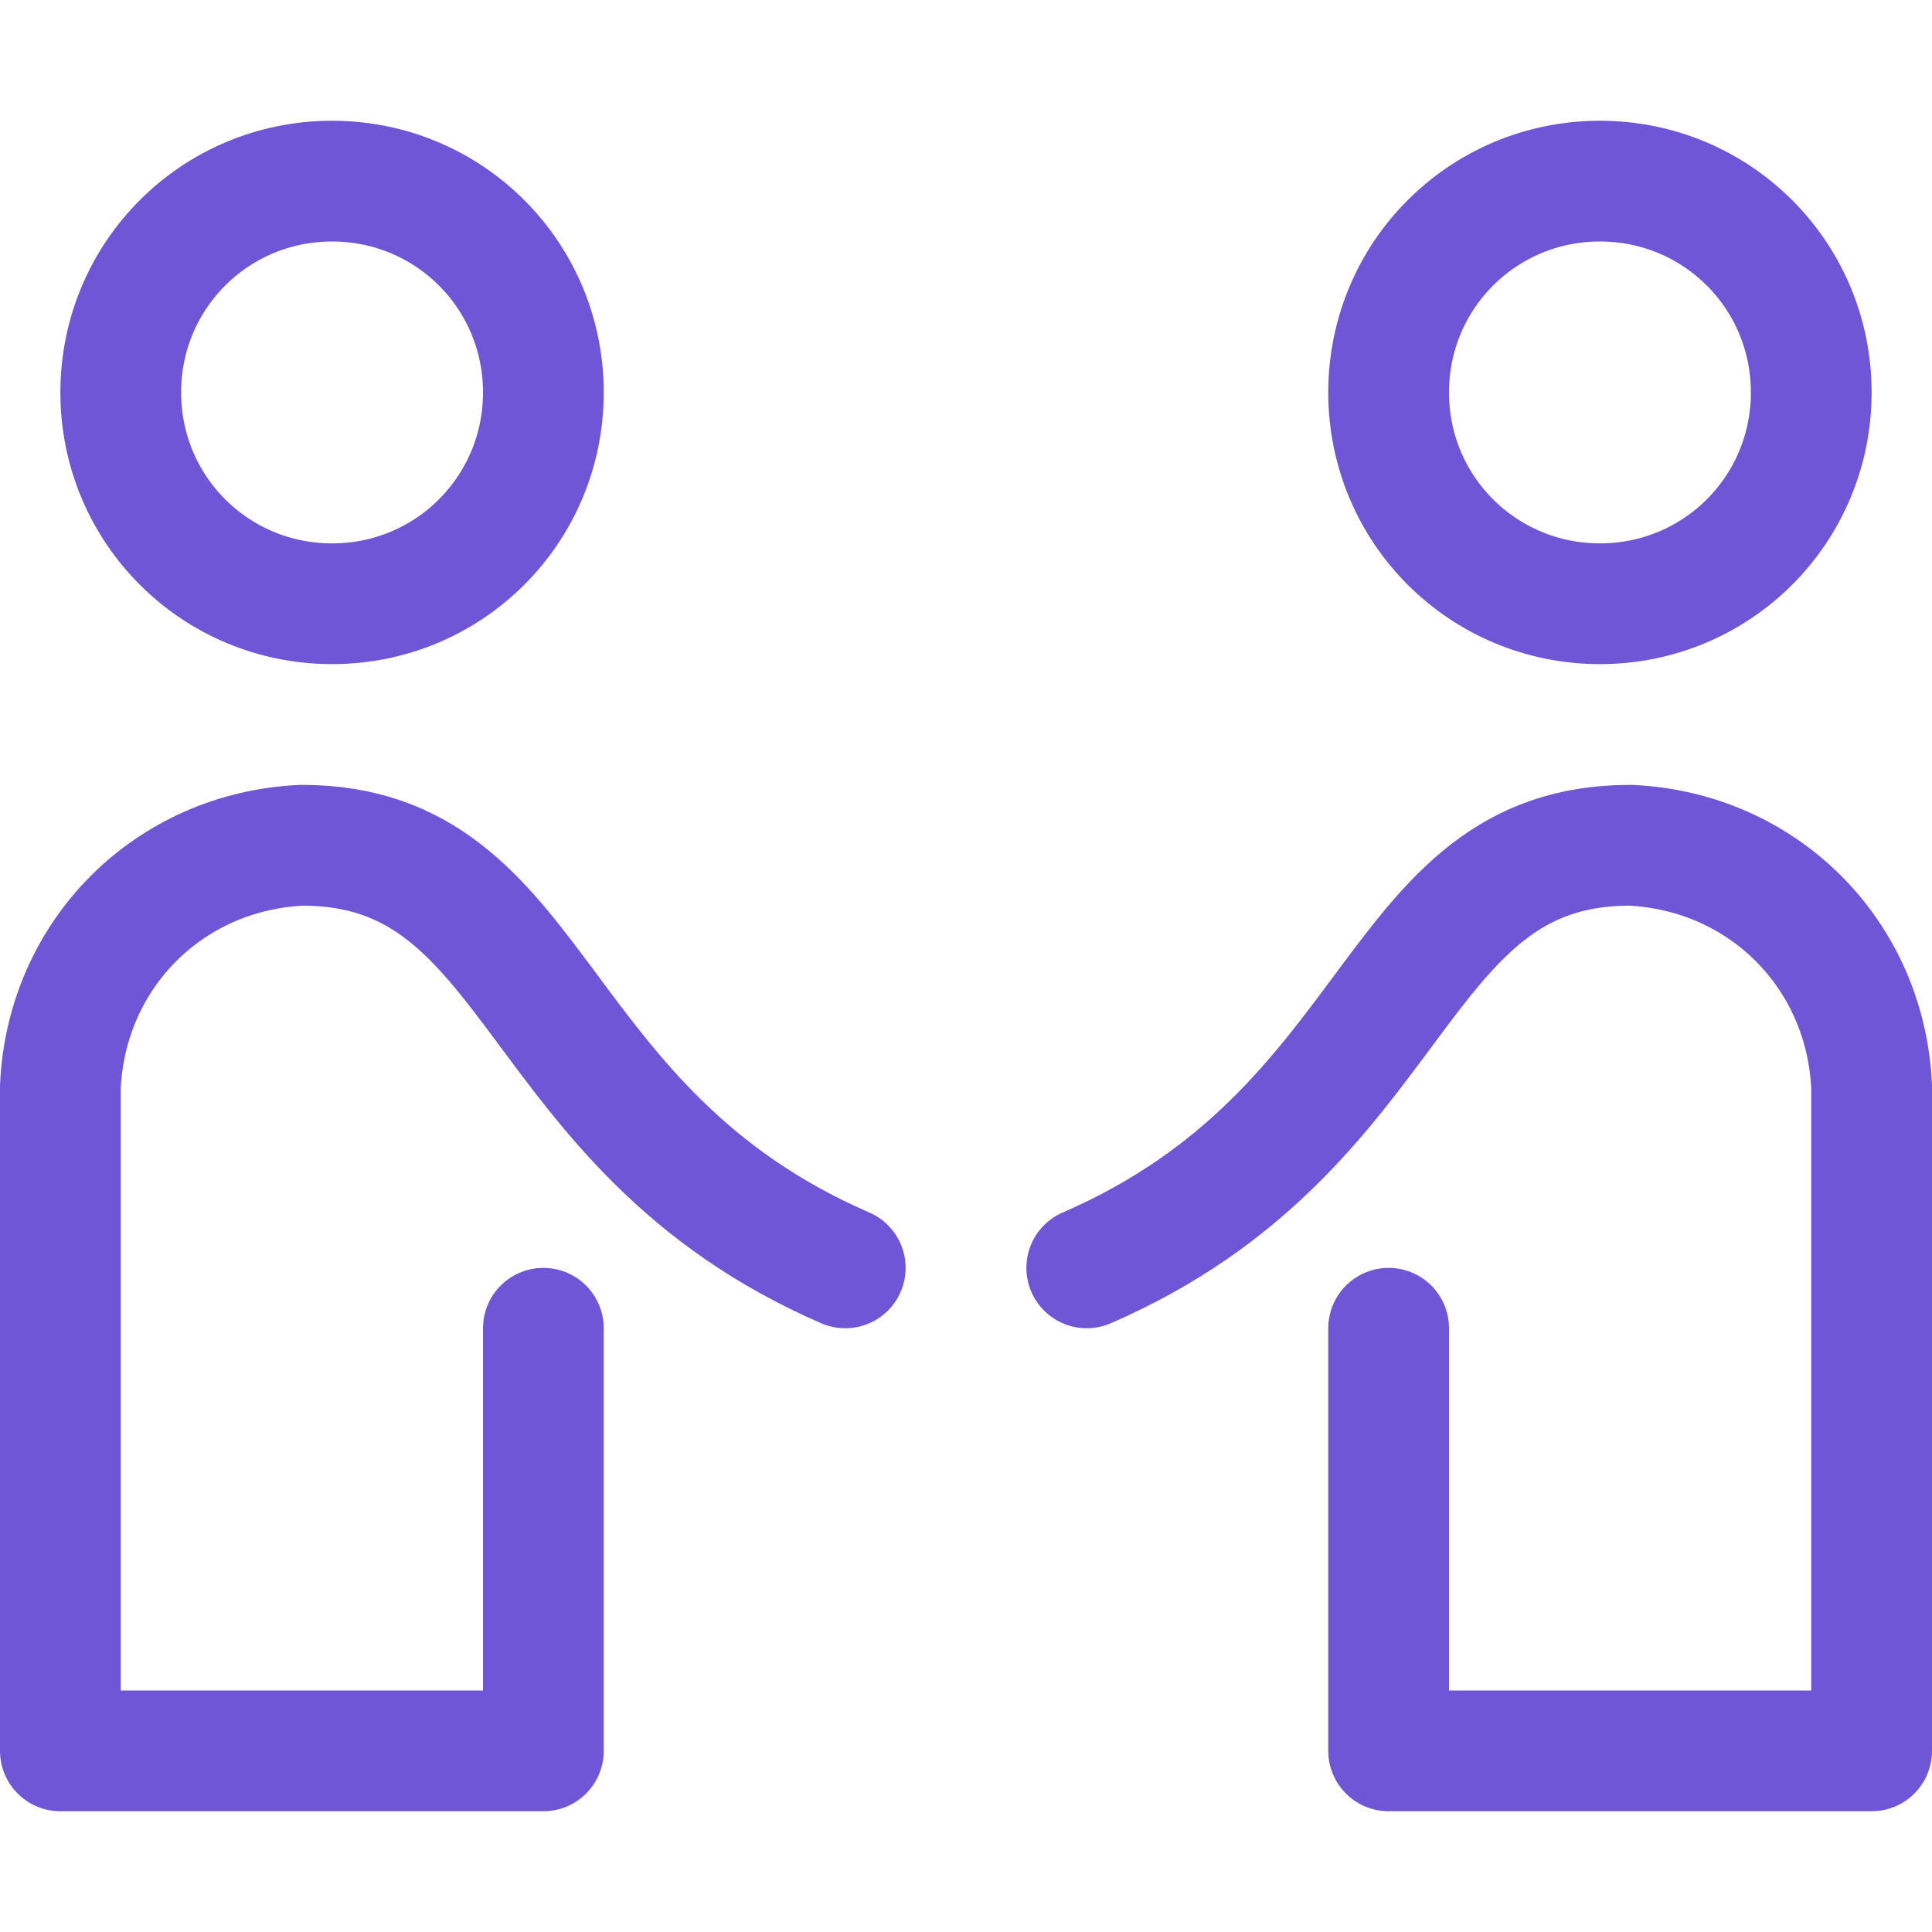
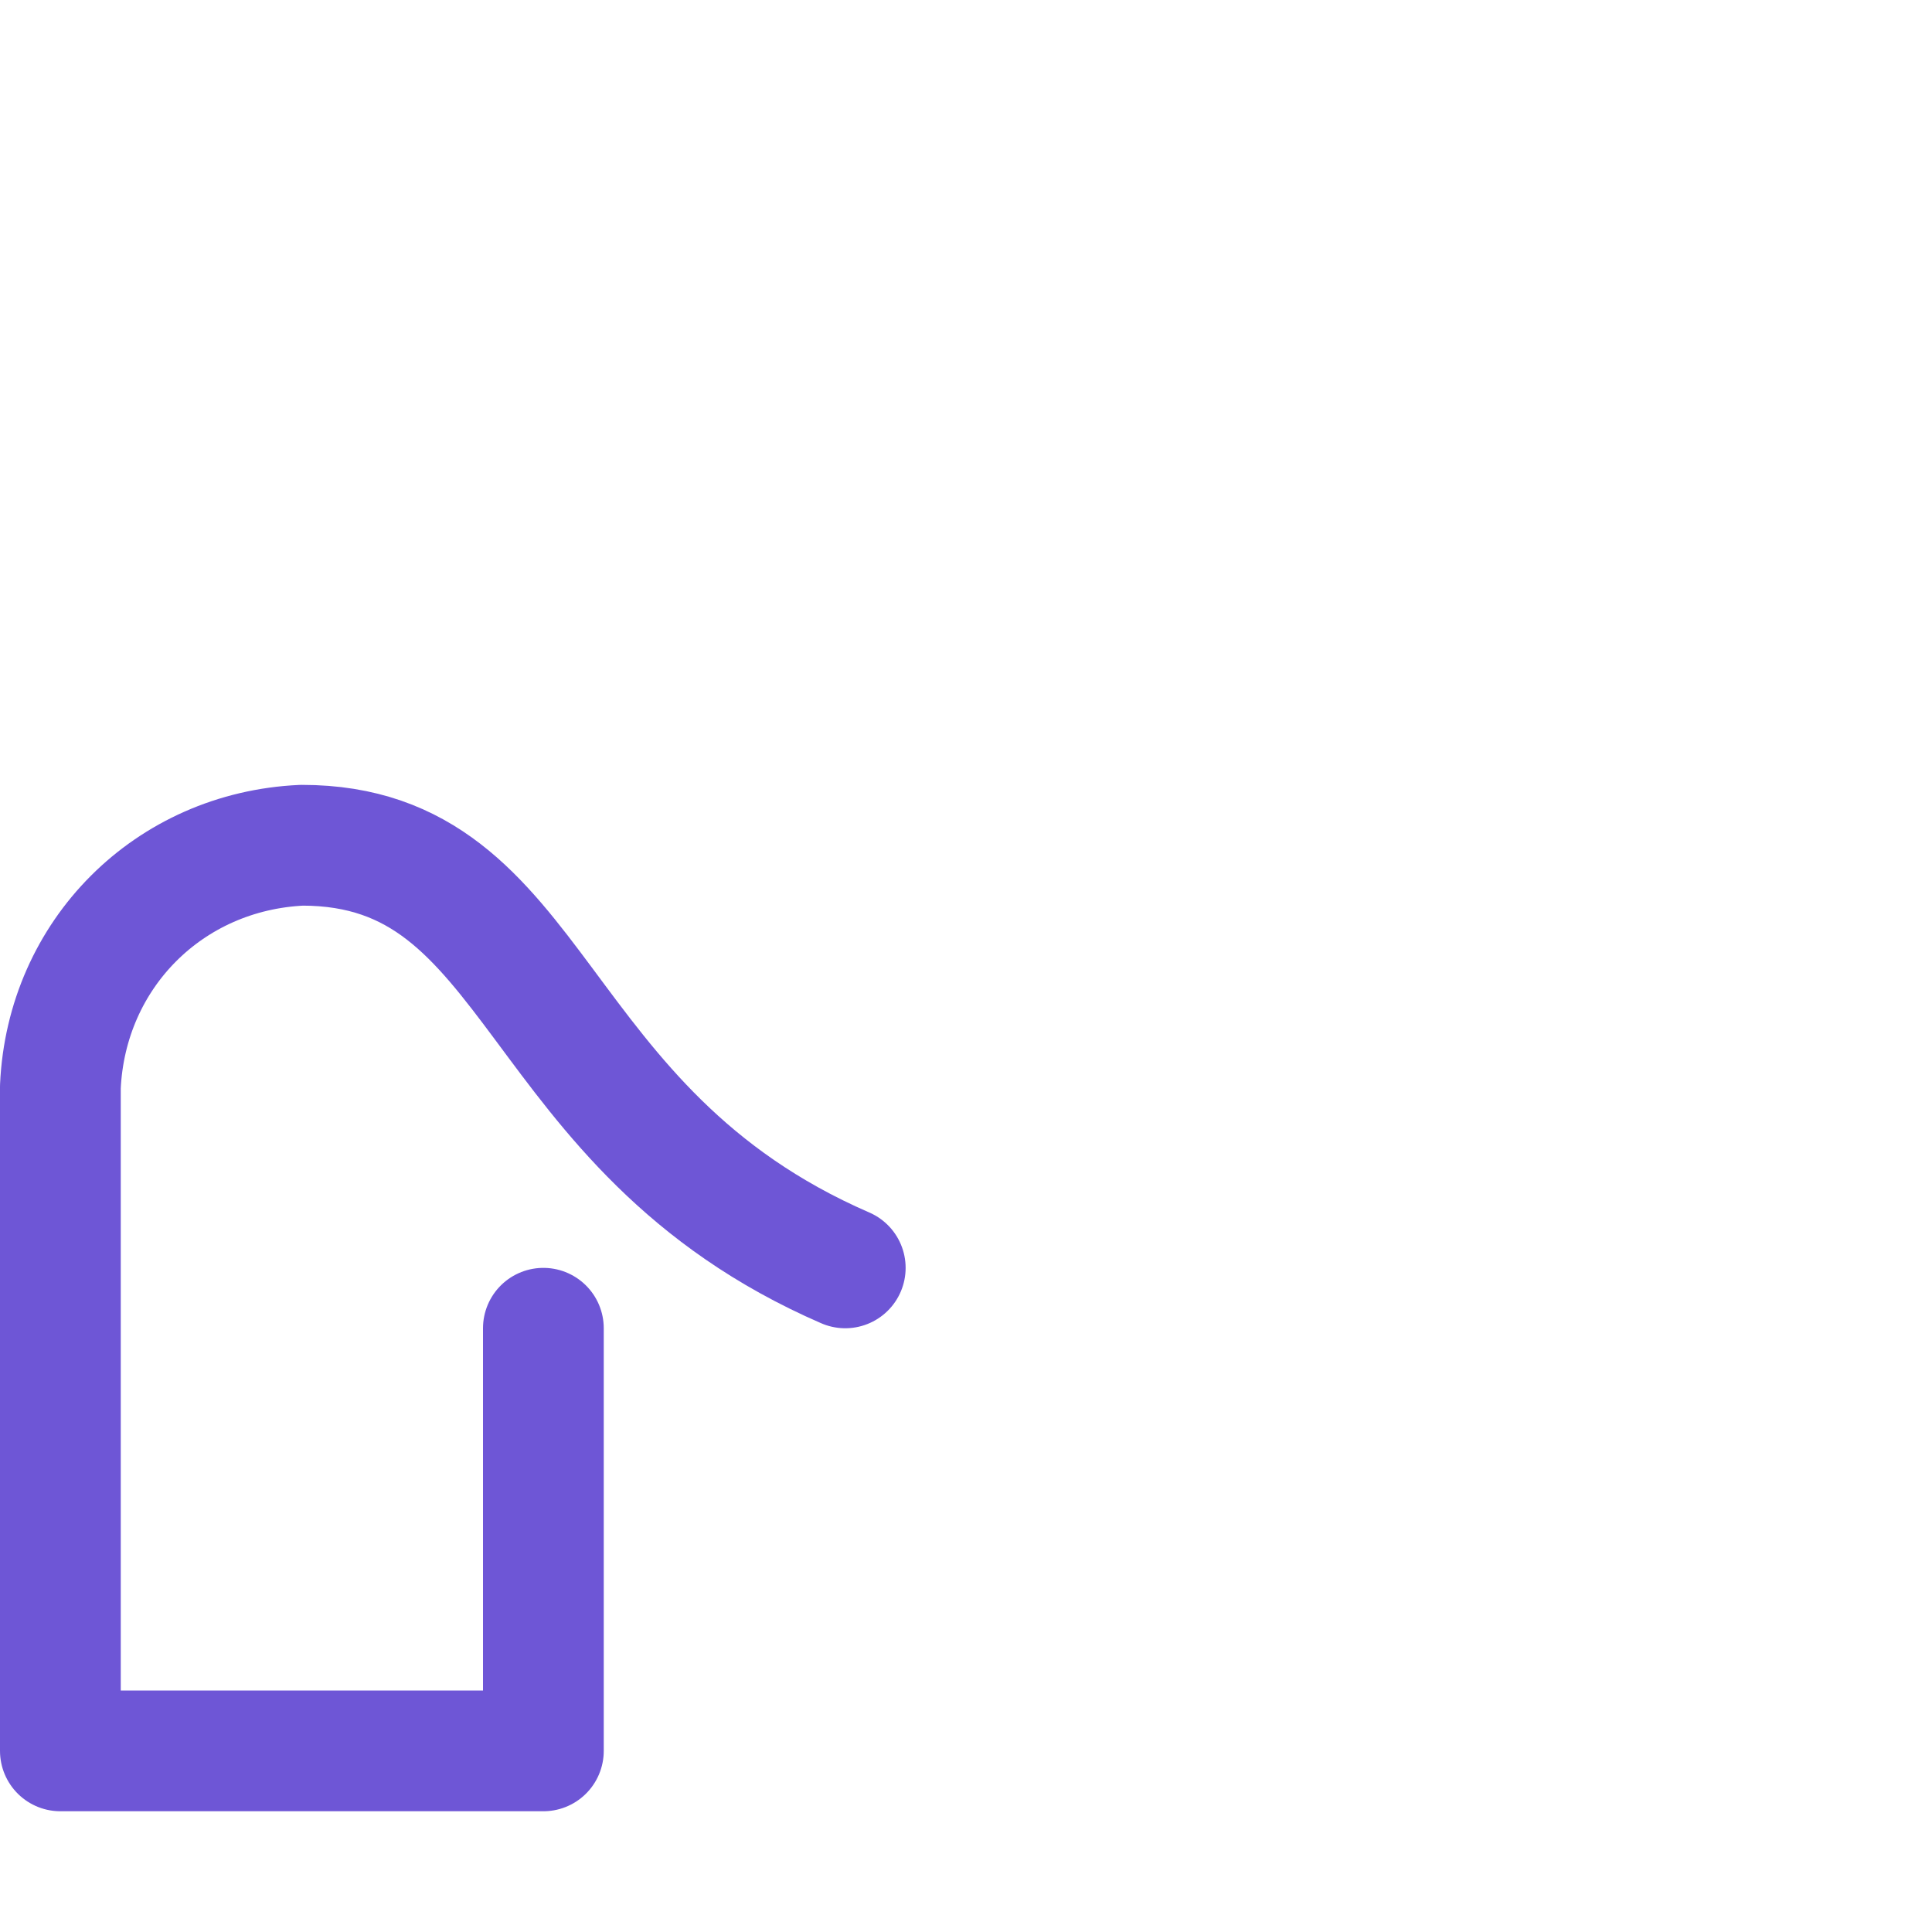
<svg xmlns="http://www.w3.org/2000/svg" version="1.2" viewBox="0 0 32 32" width="32" height="32">
  <style>
		.s0 { fill: none;stroke: #6e56d6;stroke-linecap: round;stroke-linejoin: round;stroke-width: 2 } 
	</style>
  <g>
-     <path class="s0" d="m5.5 10c-1.94 0-3.5-1.56-3.5-3.5 0-1.94 1.56-3.5 3.5-3.5 1.94 0 3.5 1.56 3.5 3.5 0 1.94-1.56 3.5-3.5 3.5z" />
    <path class="s0" d="m14 21c-5.3-2.3-5-7-9-7-2.2 0.1-3.9 1.8-4 4v11h8v-7" />
-     <path class="s0" d="m18 21c5.3-2.3 5-7 9-7 2.2 0.1 3.9 1.8 4 4v11h-8v-7" />
-     <path class="s0" d="m26.5 10c-1.94 0-3.5-1.56-3.5-3.5 0-1.94 1.56-3.5 3.5-3.5 1.94 0 3.5 1.56 3.5 3.5 0 1.94-1.56 3.5-3.5 3.5z" />
  </g>
</svg>